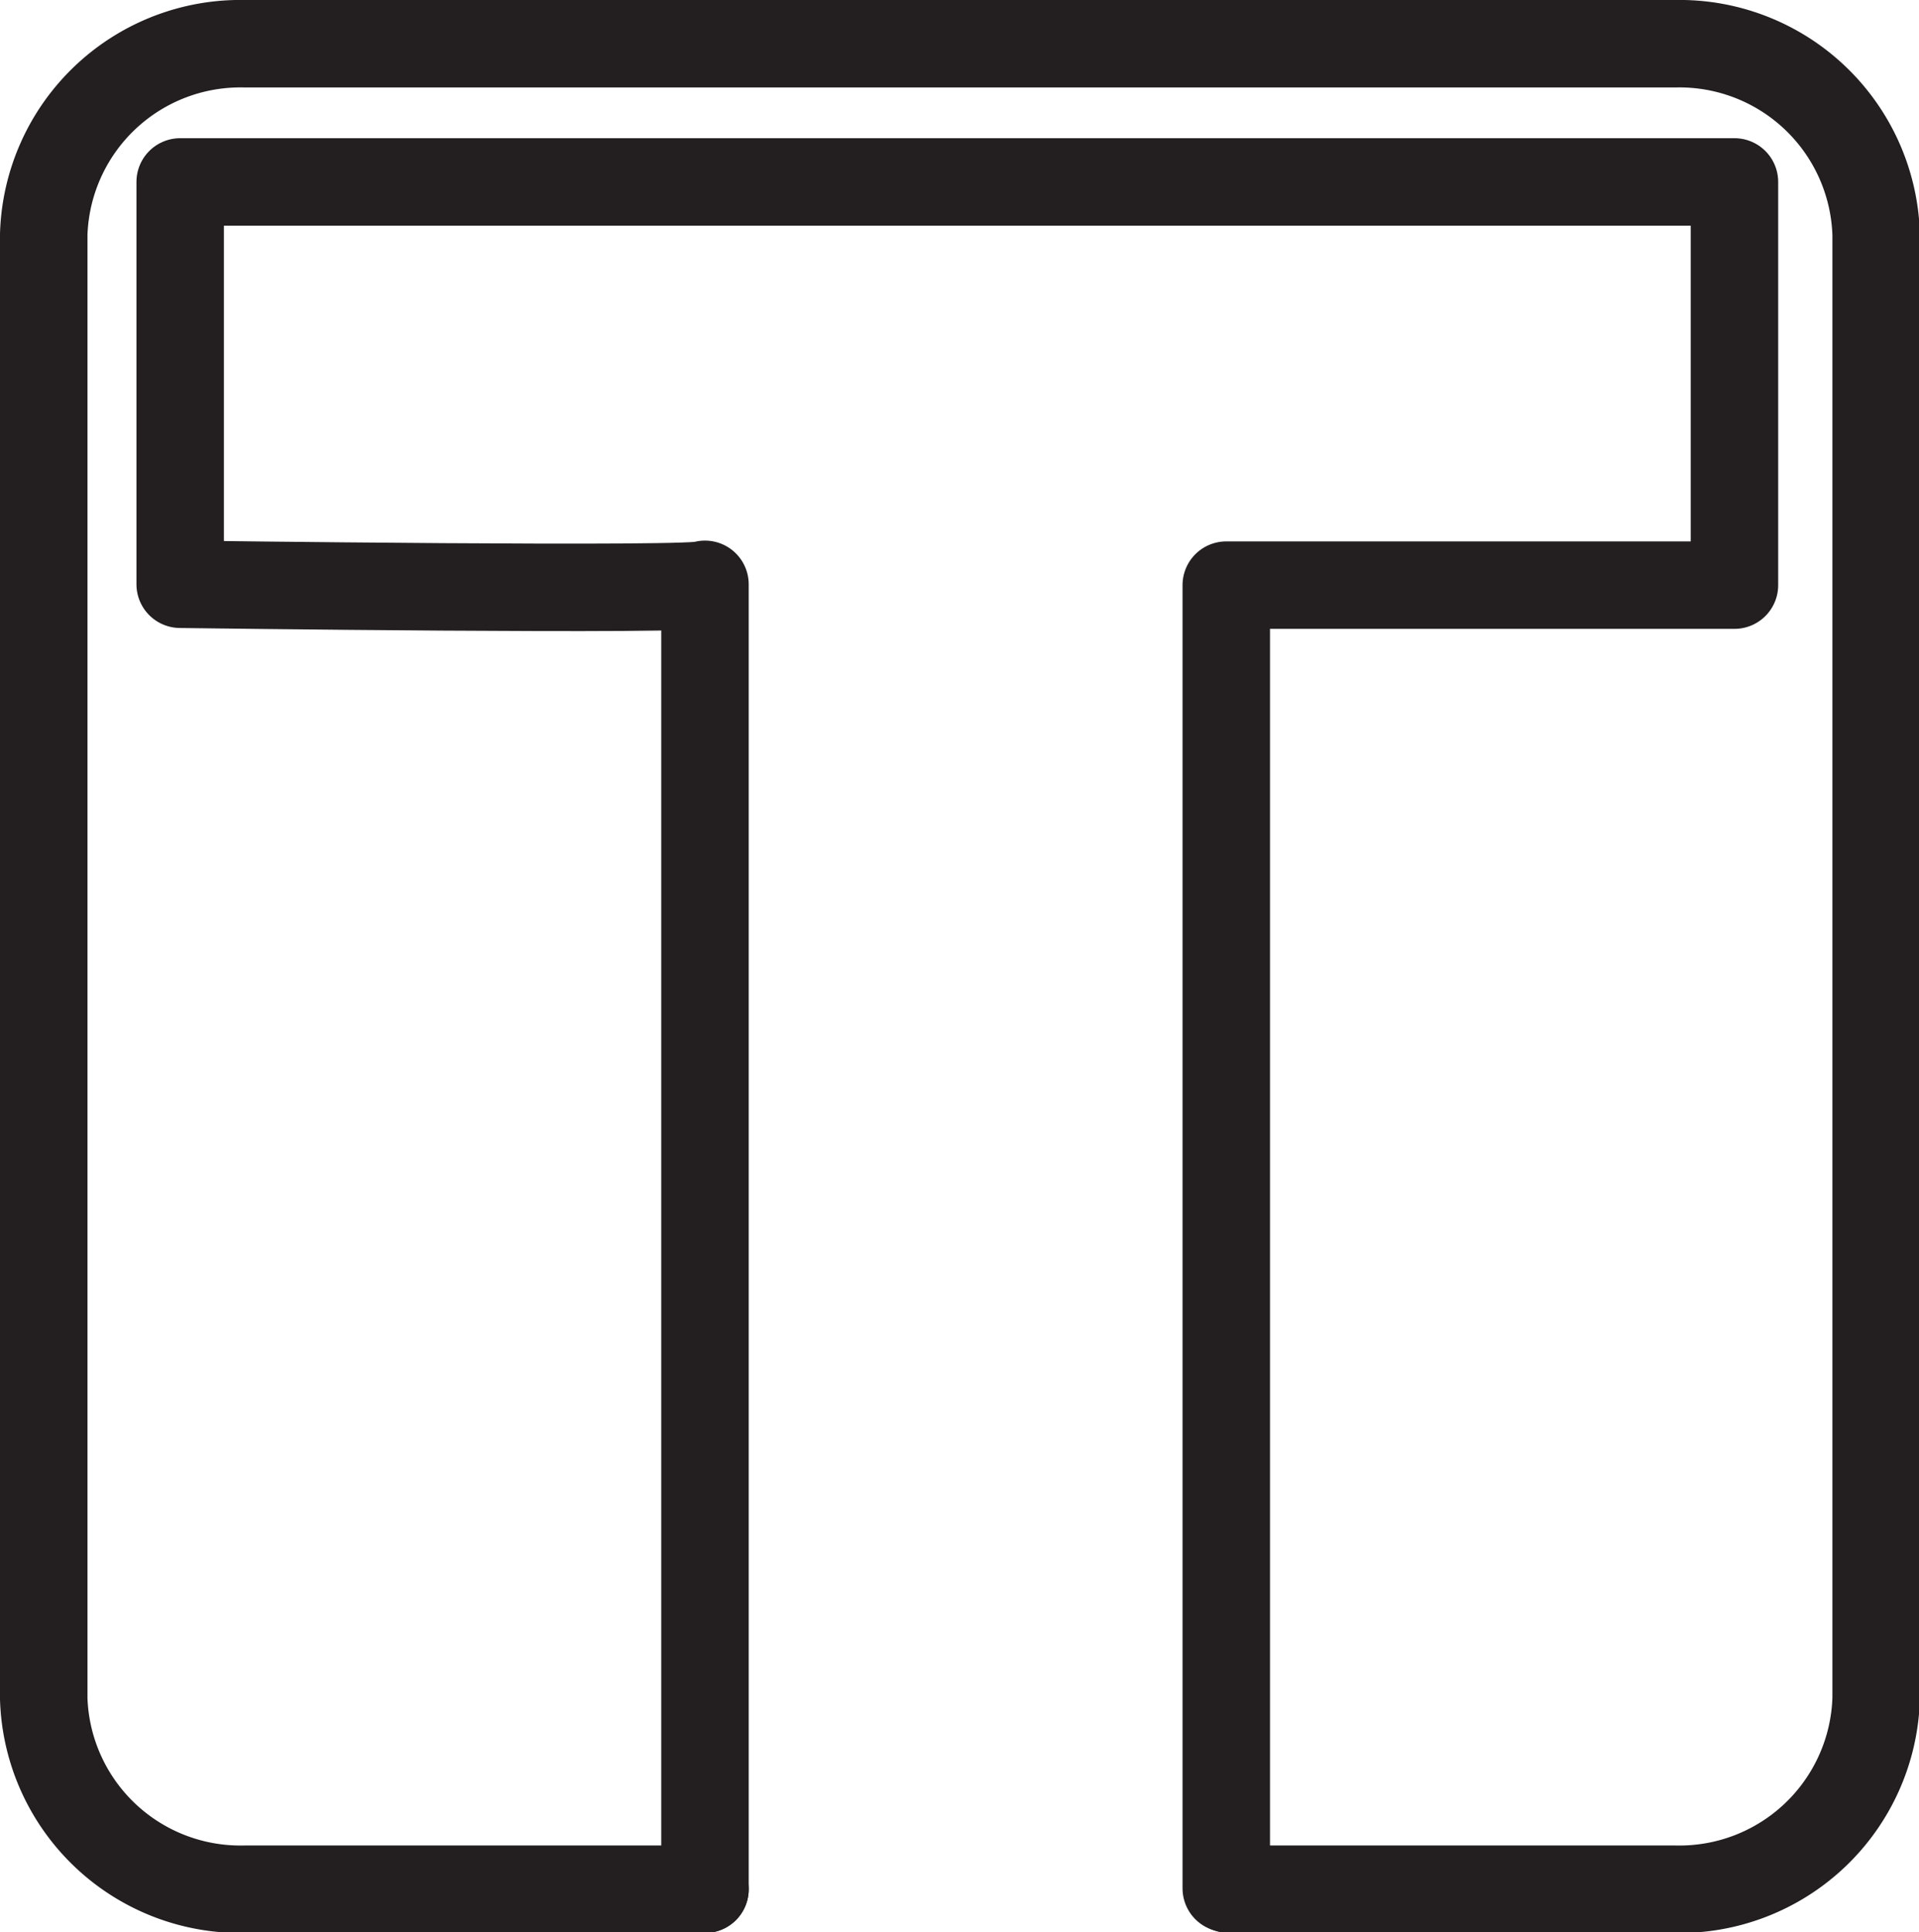
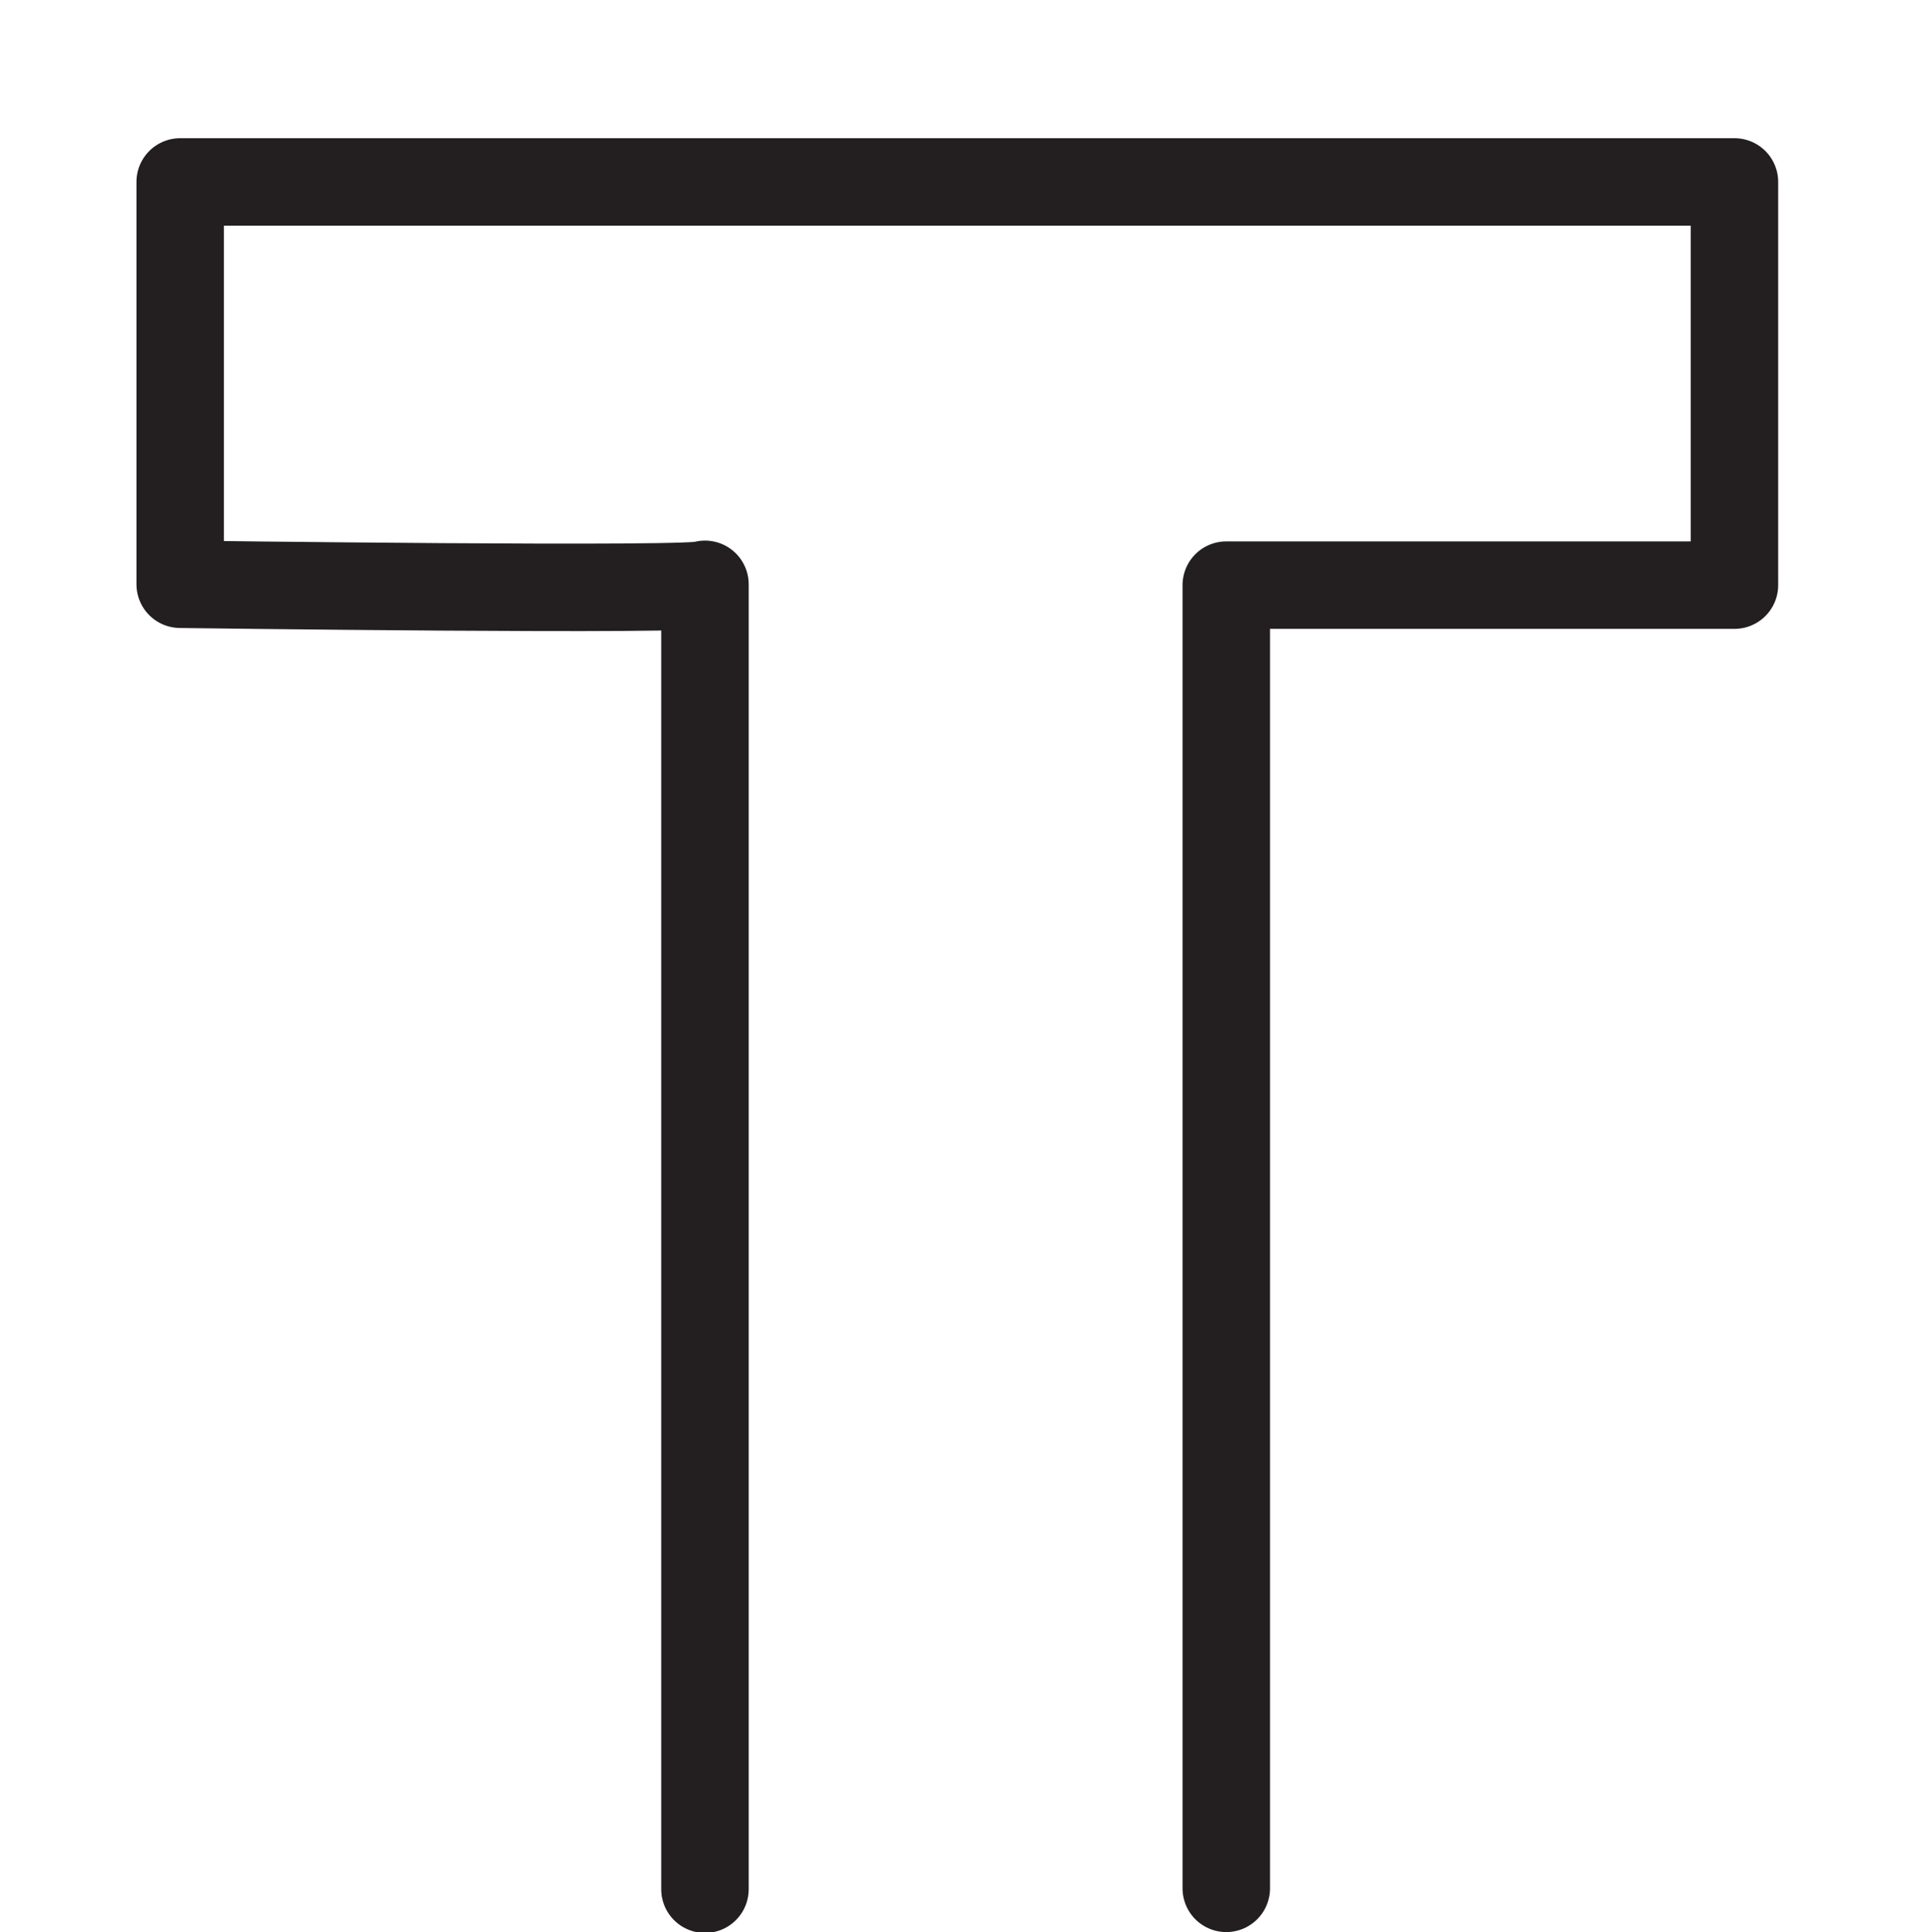
<svg xmlns="http://www.w3.org/2000/svg" id="subscriptions" viewBox="0 0 21.94 22.09">
  <defs>
    <style>.cls-1{fill:none;stroke:#231f20;stroke-linecap:round;stroke-linejoin:round;}</style>
  </defs>
  <path class="cls-1" d="M47.52,59.18" transform="translate(-39.37 -37.58)" />
  <path class="cls-1" d="M47.43,59.18h0s0-15,0-14.92-6,0-6,0v-4.6H59.2v4.61H53.39l0,14.9h0" transform="translate(-39.37 -37.58)" />
  <path class="cls-1" d="M47.43,62.47" transform="translate(-39.37 -37.58)" />
-   <path class="cls-1" d="M47.43,59.18H42.17A2.25,2.25,0,0,1,39.87,57V40.26a2.25,2.25,0,0,1,2.3-2.18H58.52a2.25,2.25,0,0,1,2.3,2.18V57a2.25,2.25,0,0,1-2.3,2.18h-5.1" transform="translate(-39.37 -37.58)" />
</svg>